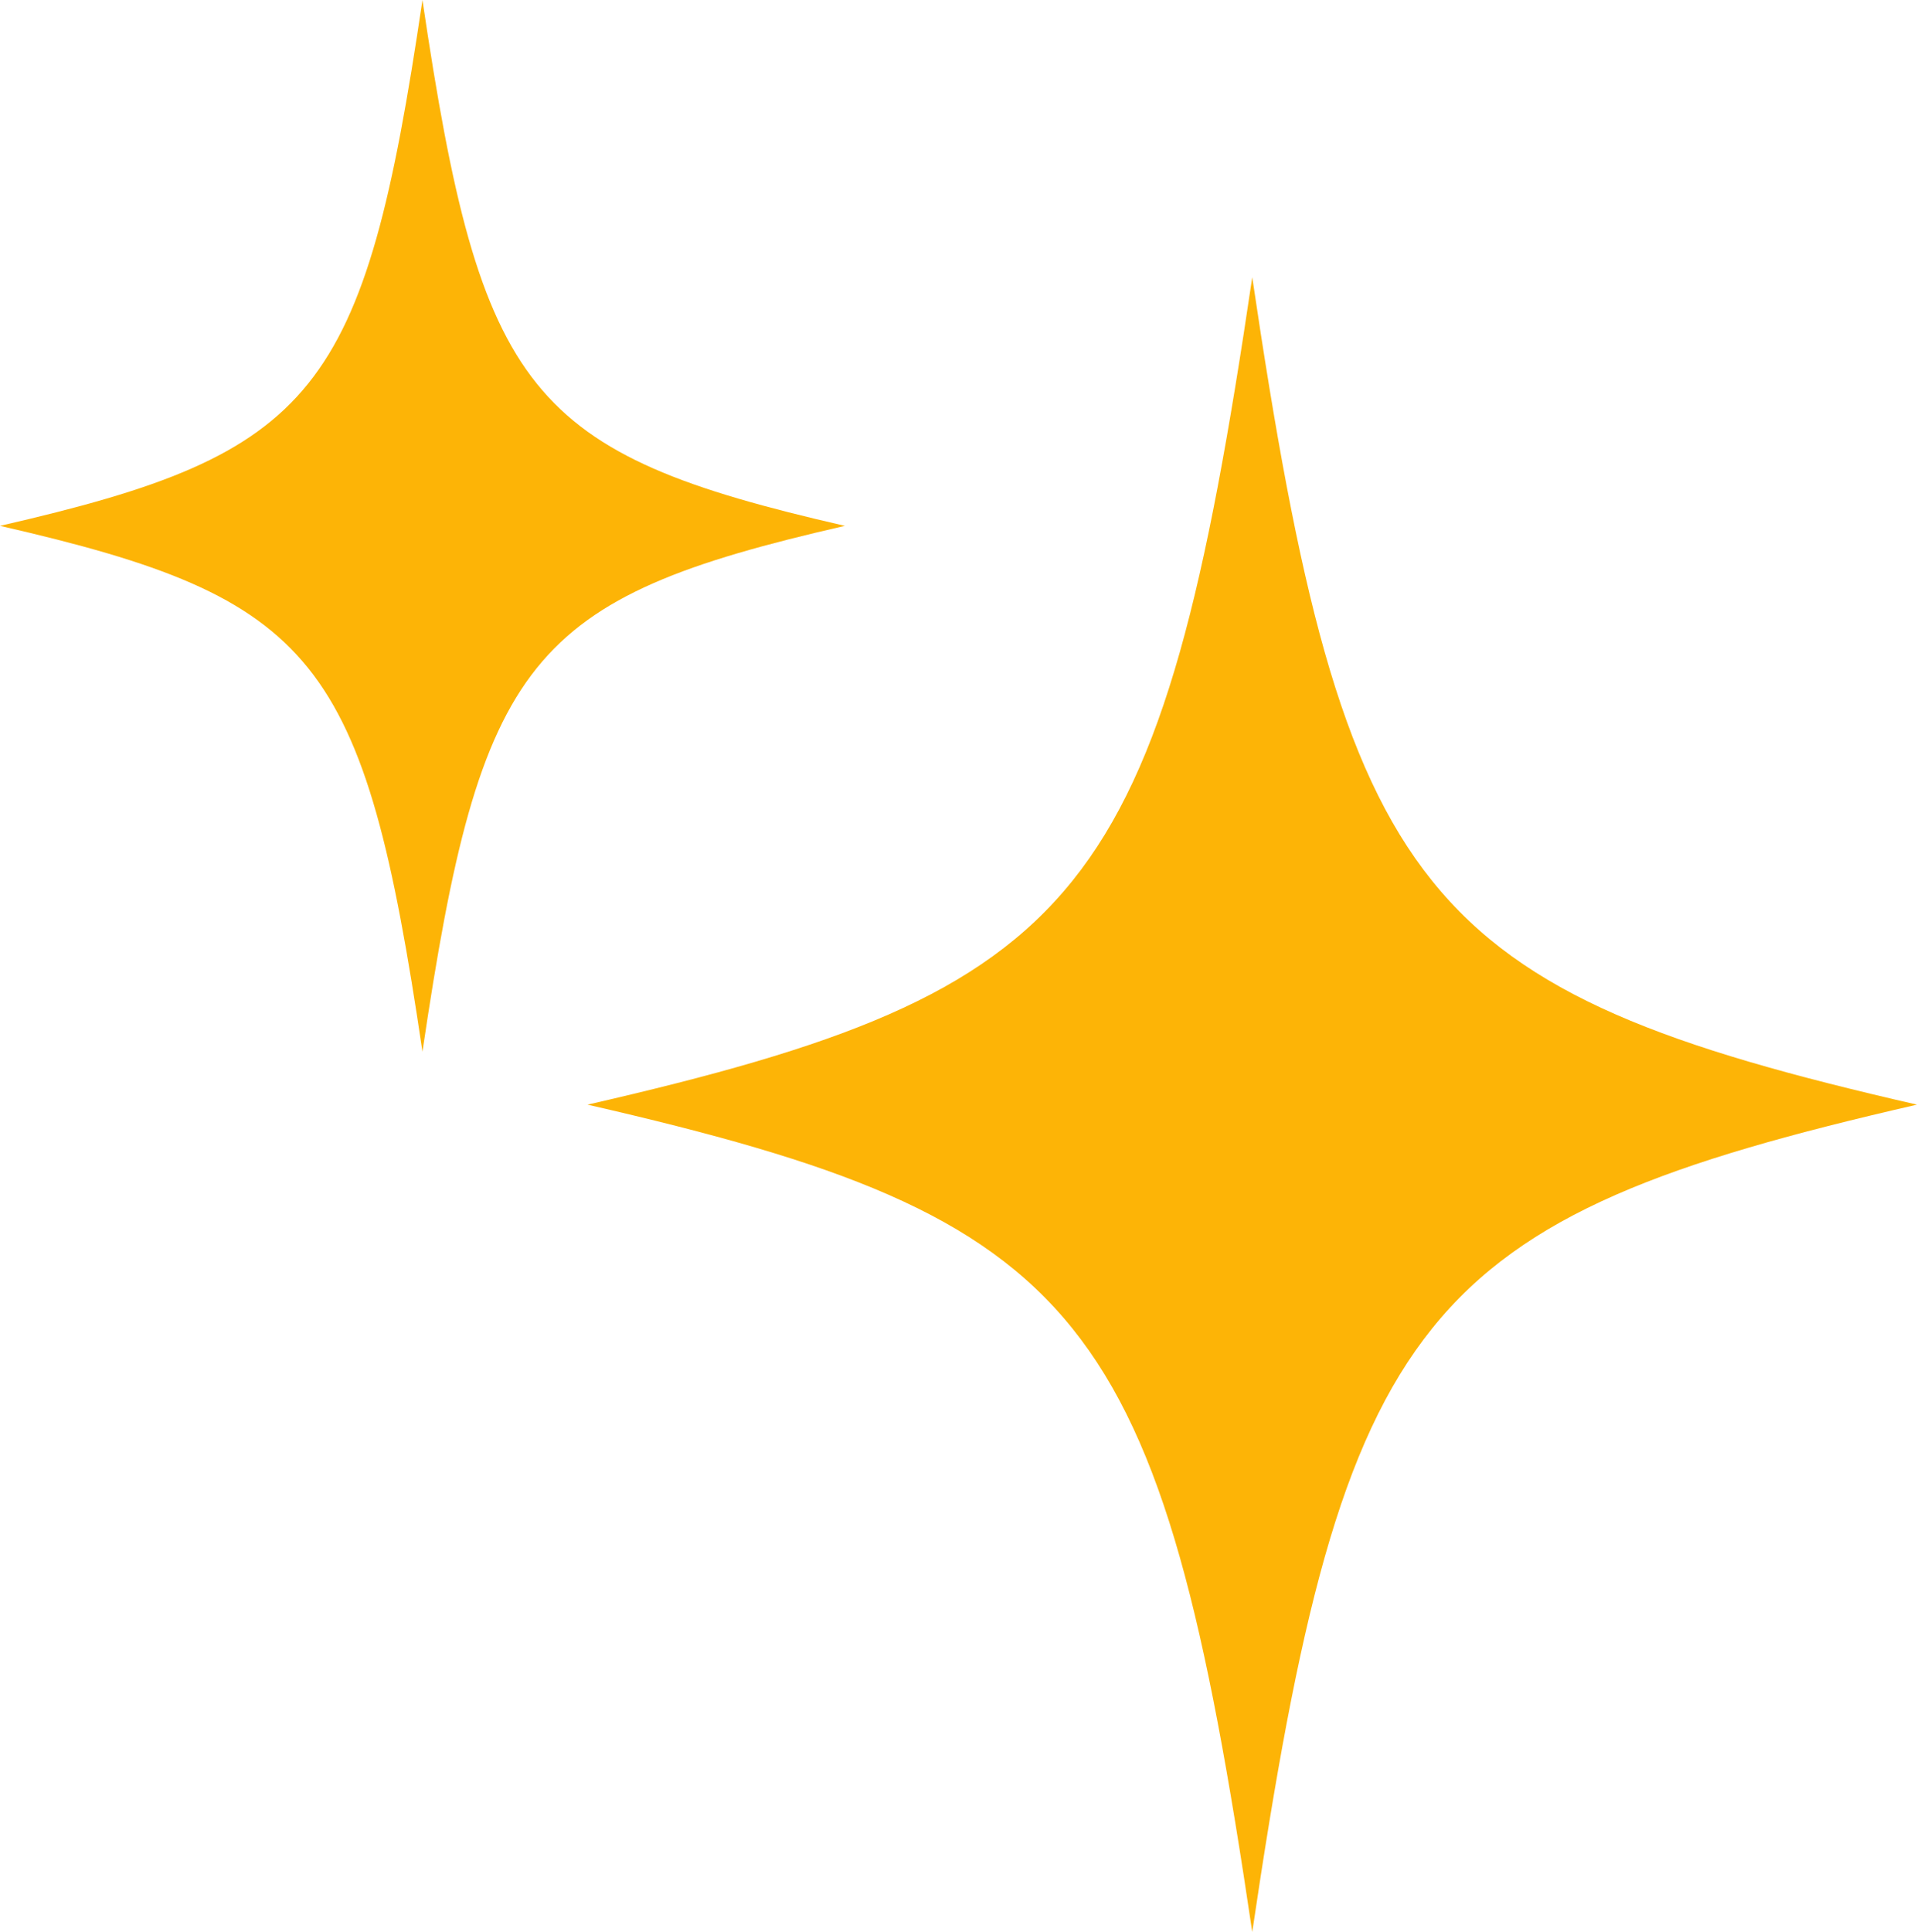
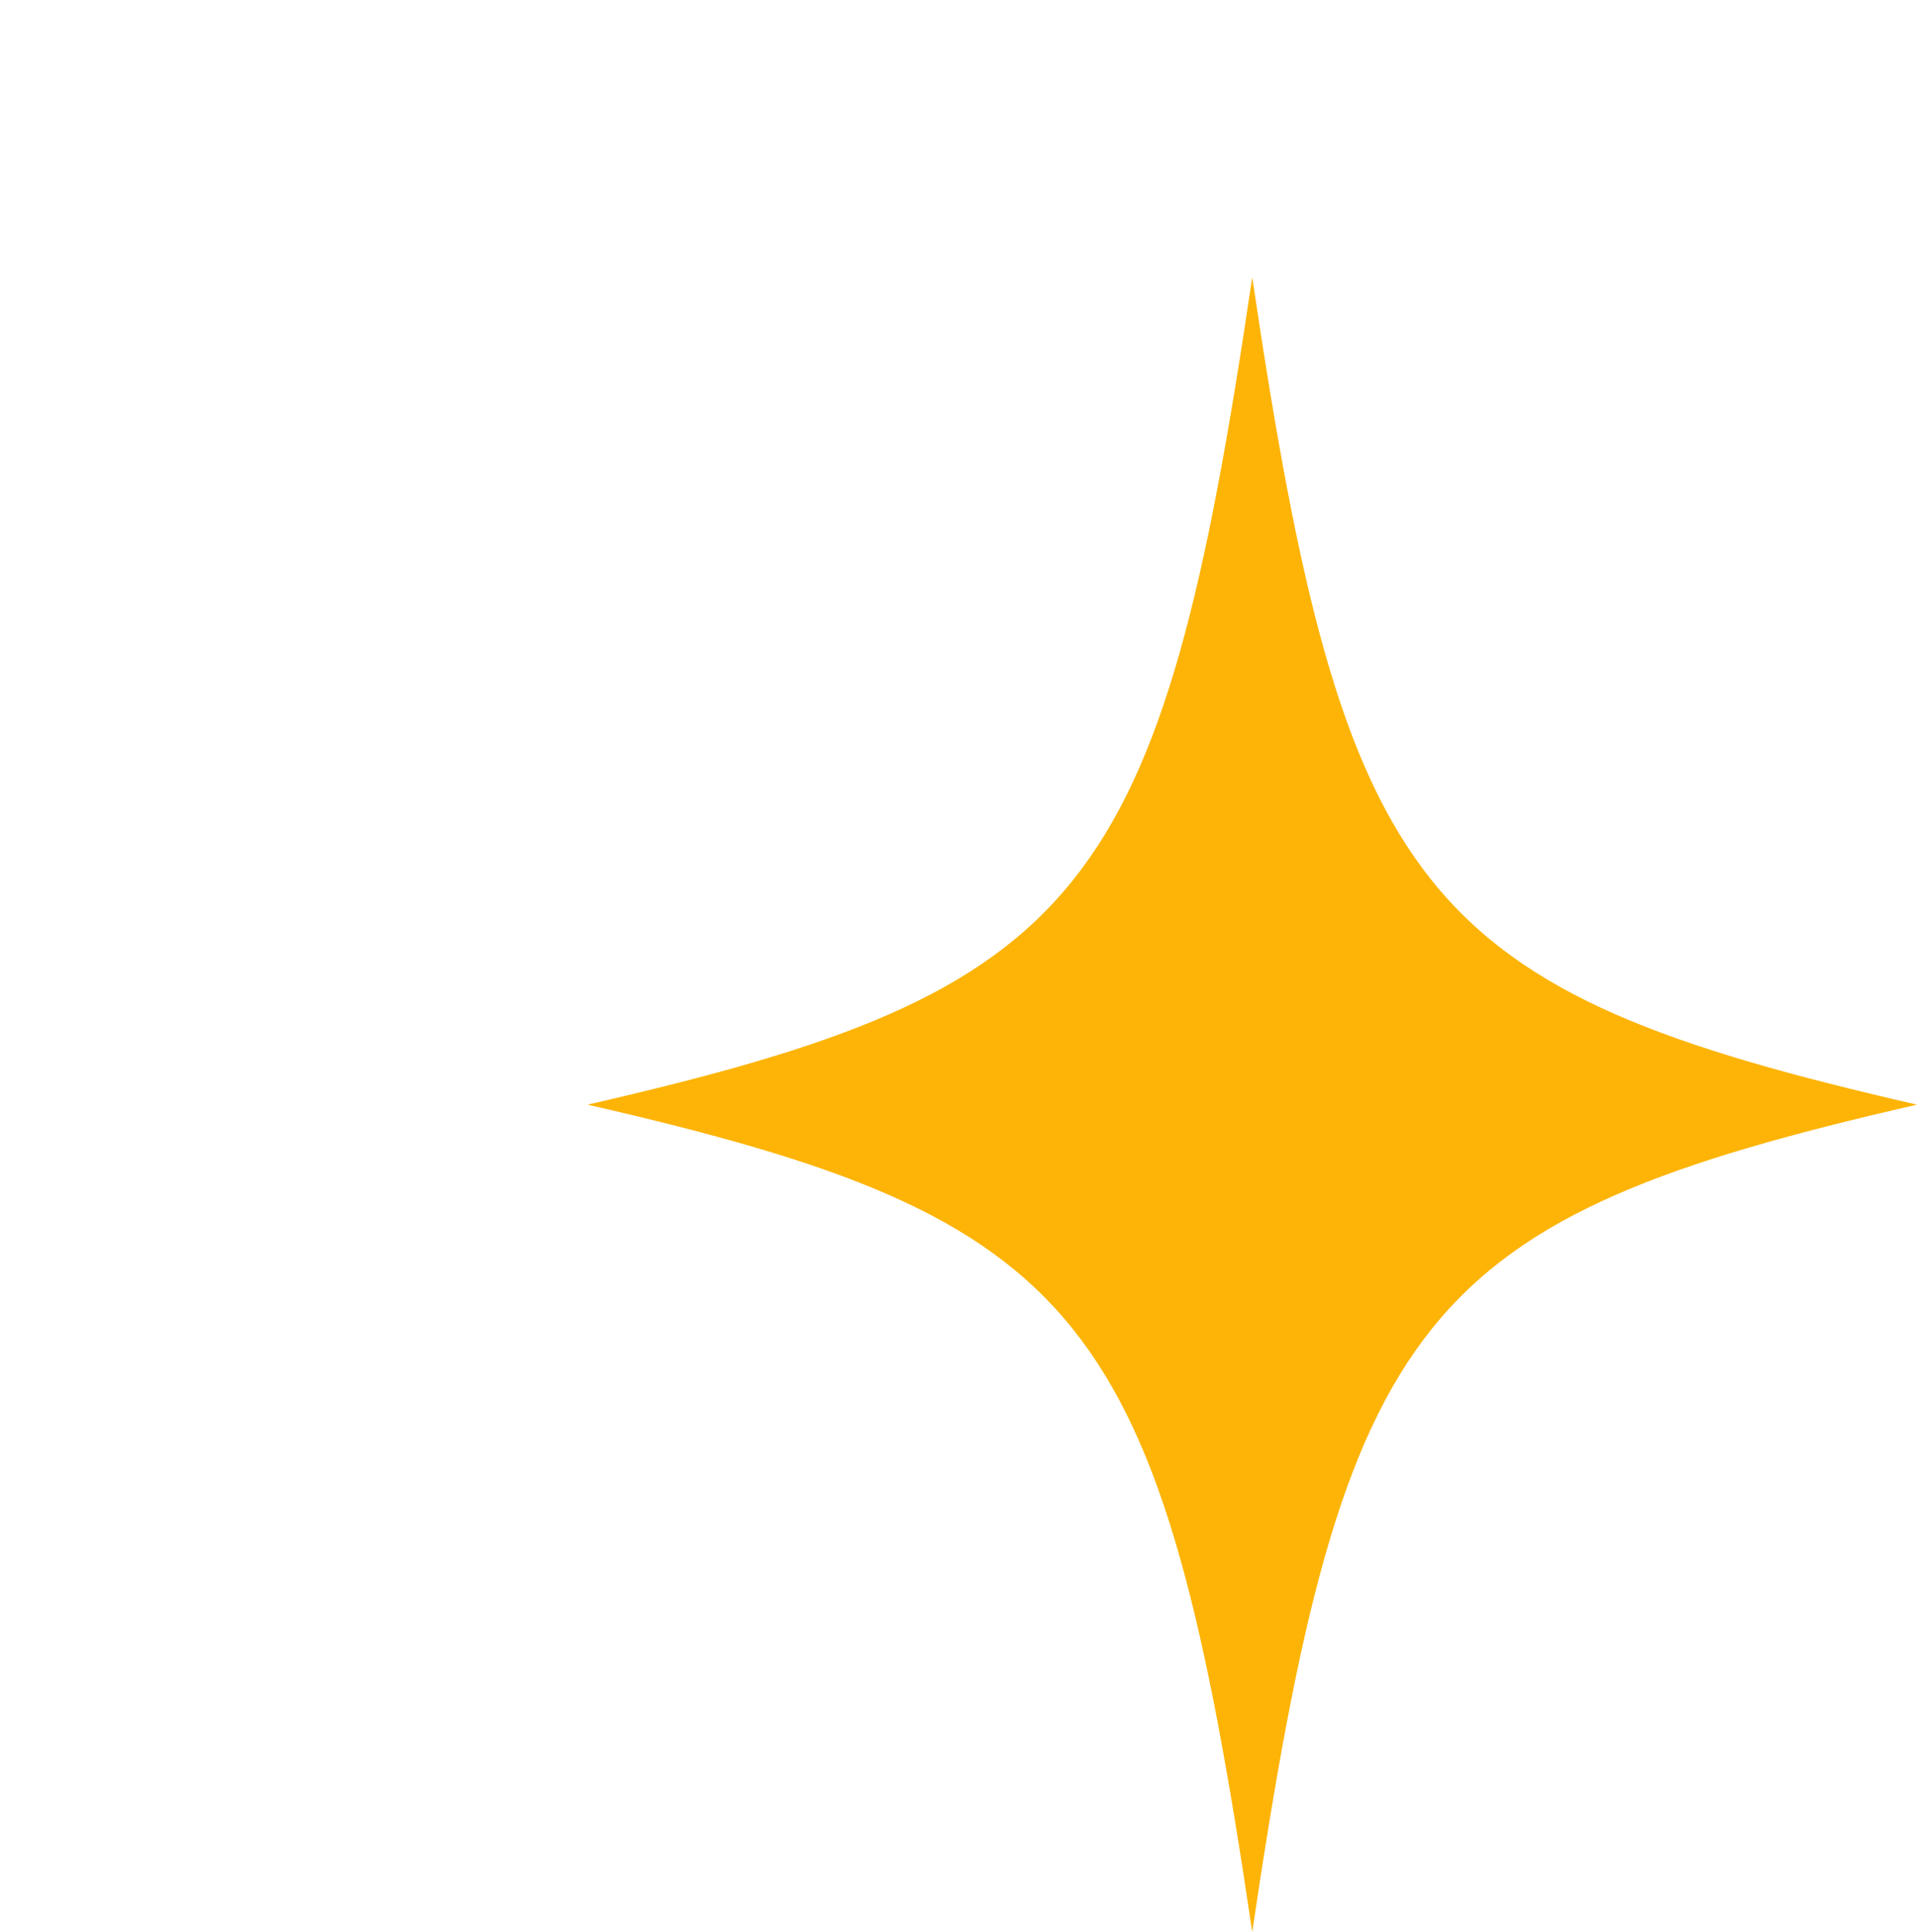
<svg xmlns="http://www.w3.org/2000/svg" id="_レイヤー_2" viewBox="0 0 453.82 457.28">
  <defs>
    <style>.cls-1{fill:#fdb406;}</style>
  </defs>
  <g id="_レイヤー_3">
    <path class="cls-1" d="m453.82,261.45c-118.02,27.04-135.64,48.96-157.37,195.83-21.73-146.87-39.34-168.79-157.36-195.83,118.02-27.04,135.64-48.96,157.36-195.83,21.73,146.87,39.34,168.79,157.37,195.83Z" />
-     <path class="cls-1" d="m200.02,124.46c-75.01,17.18-86.2,31.11-100.01,124.46-13.81-93.34-25-107.27-100.01-124.46C75.01,107.27,86.2,93.34,100.01,0c13.81,93.34,25,107.27,100.01,124.46Z" />
  </g>
</svg>